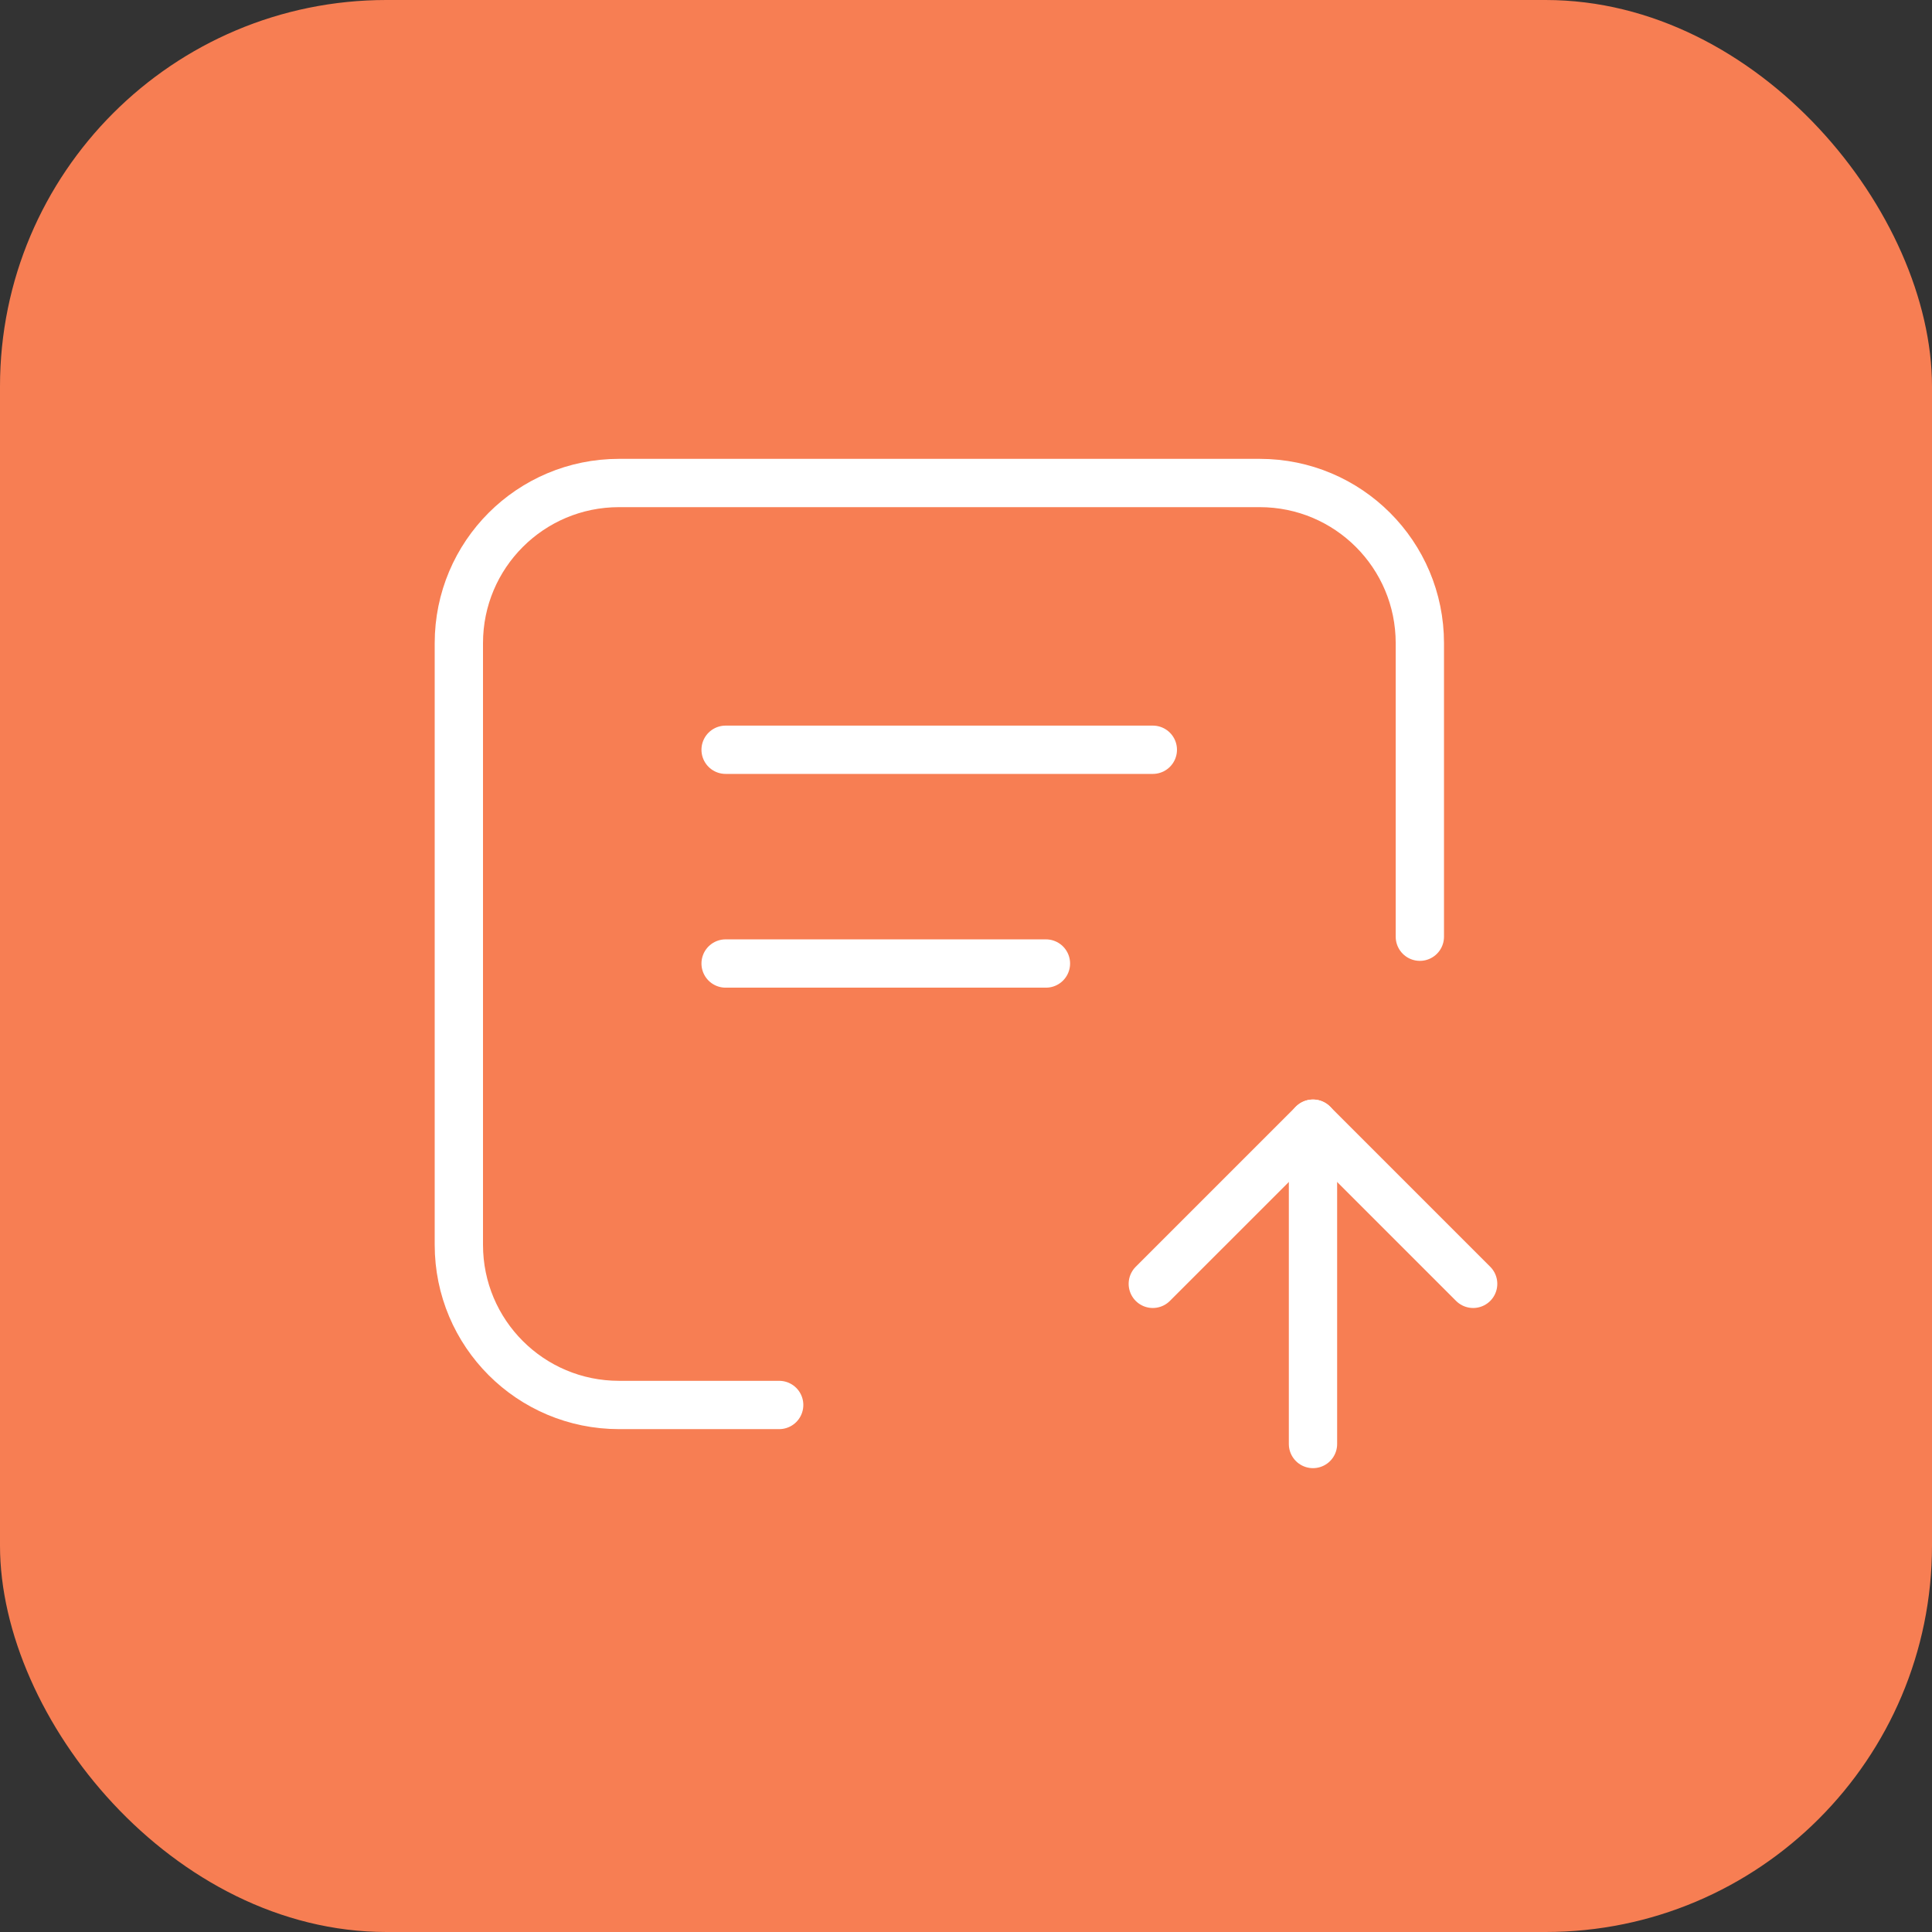
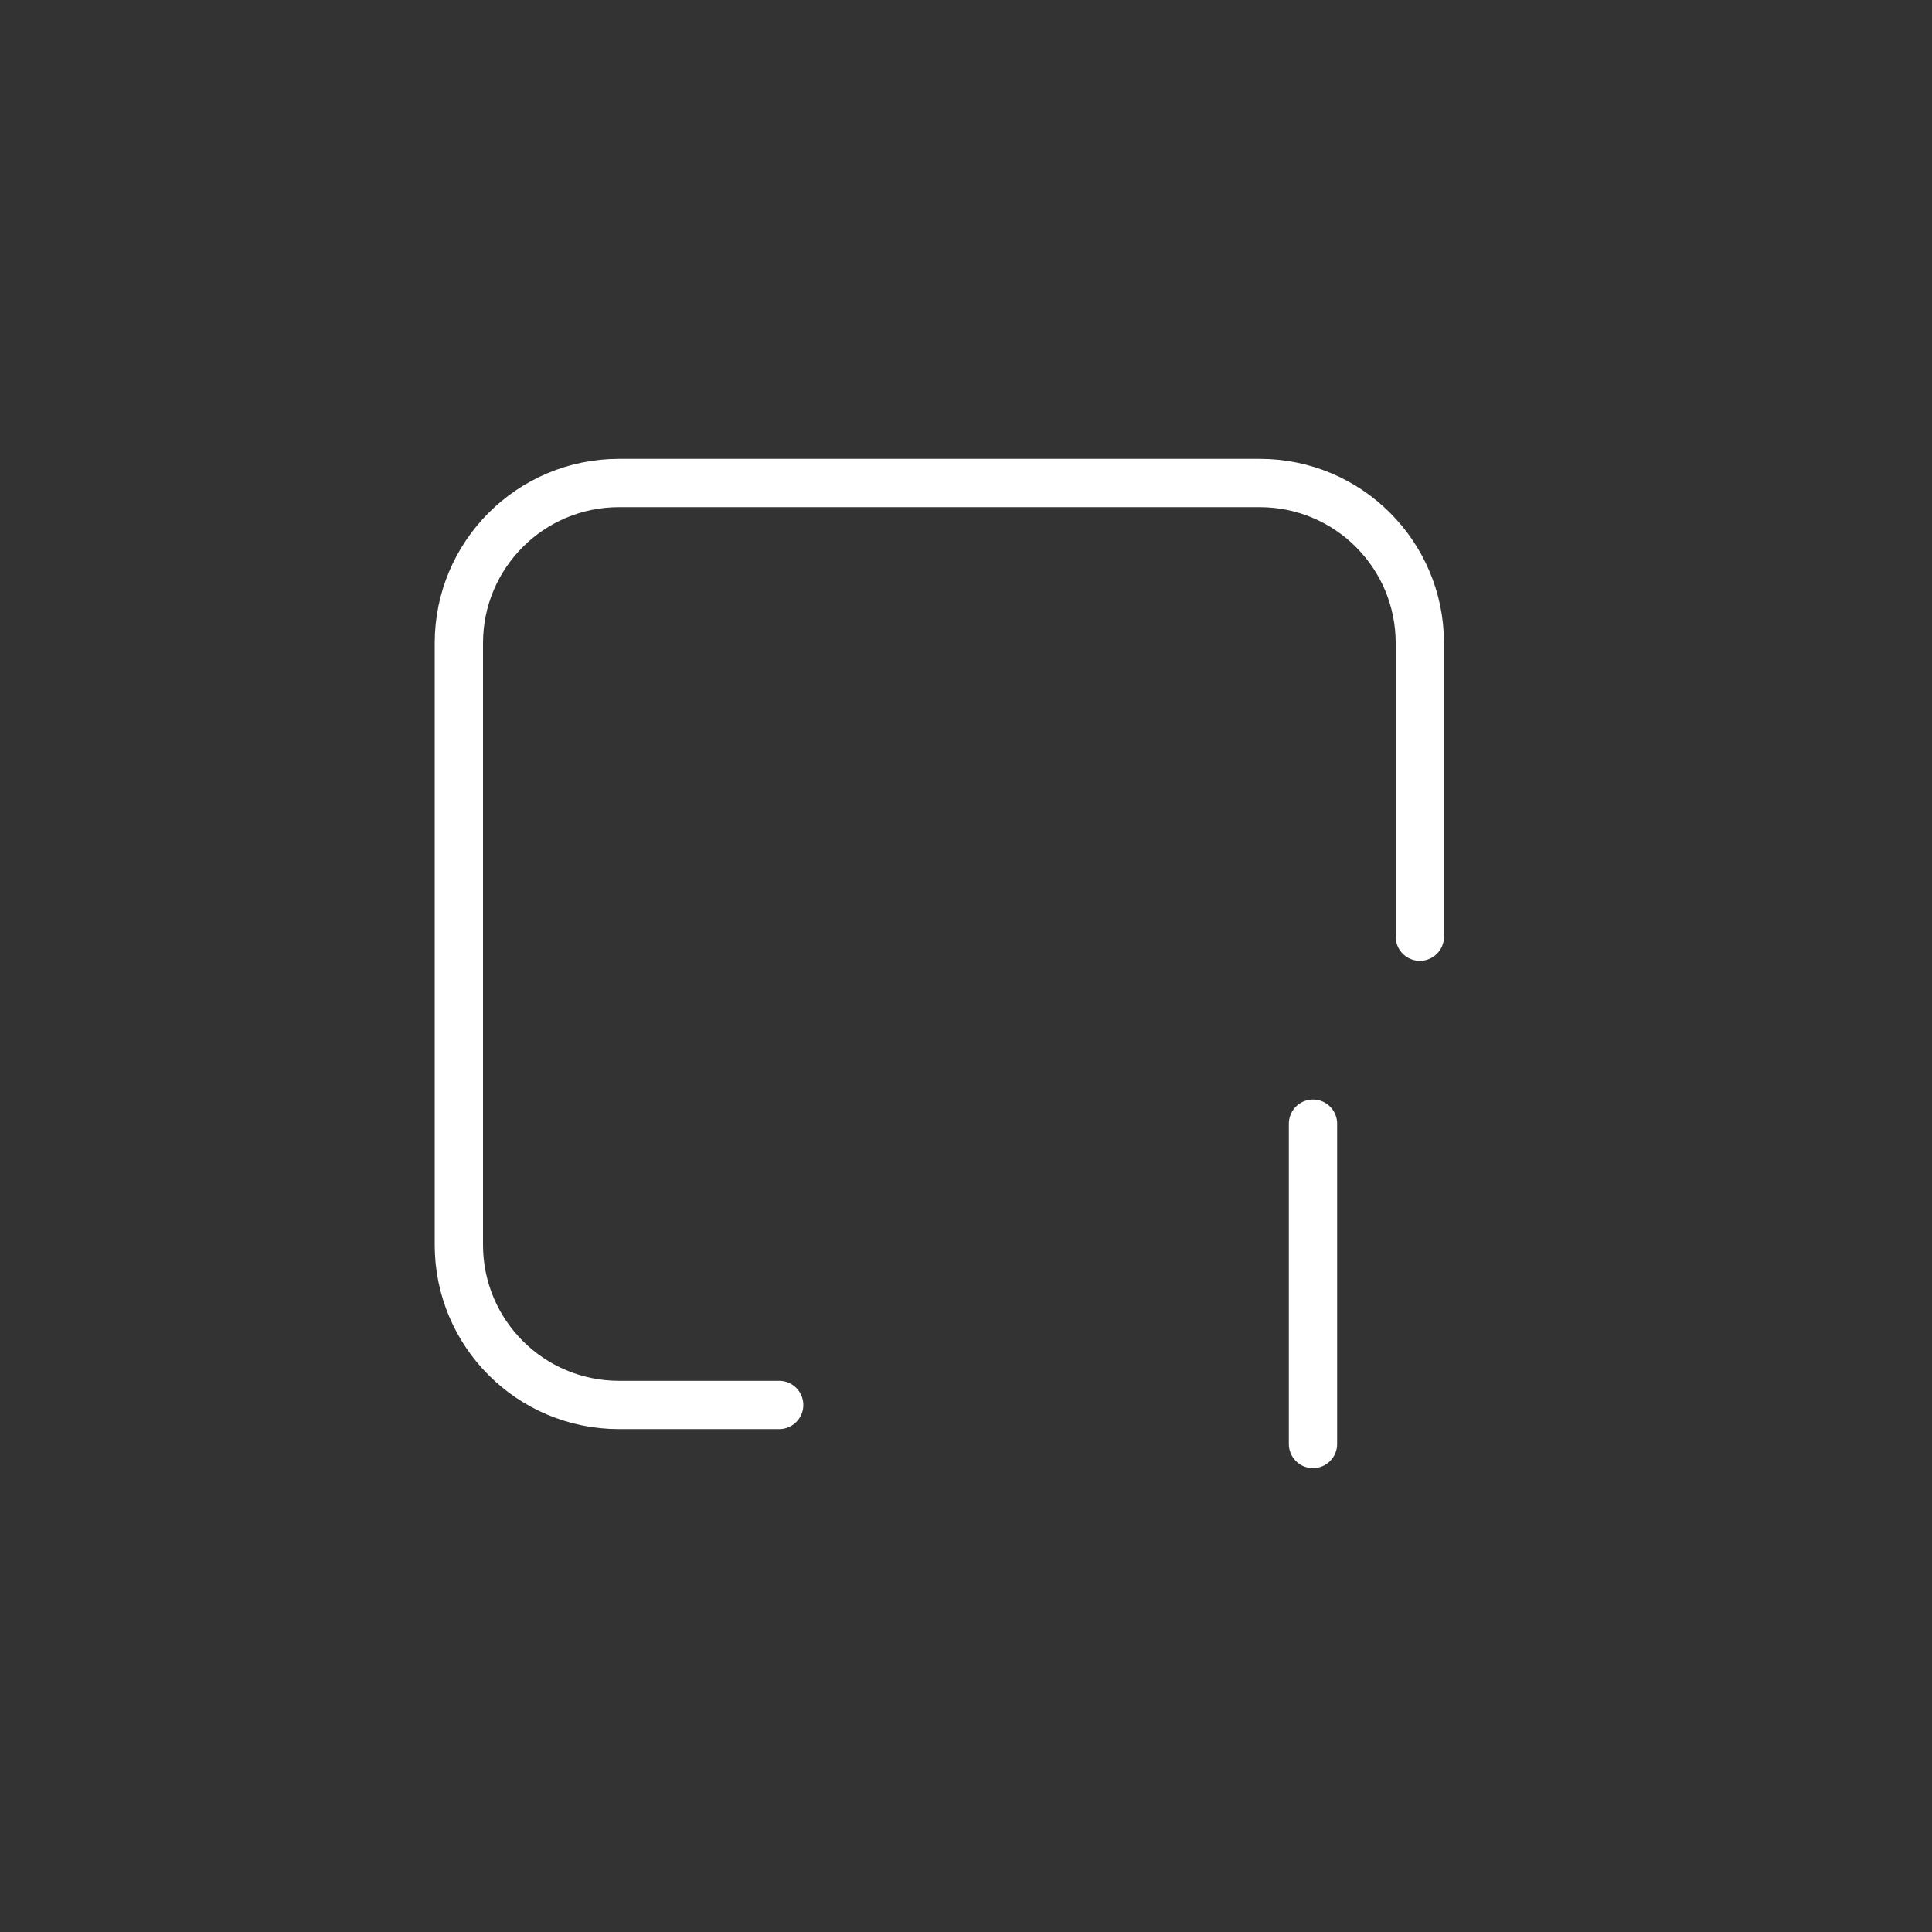
<svg xmlns="http://www.w3.org/2000/svg" width="80" height="80" viewBox="0 0 80 80" fill="none">
  <rect x="0" y="0" width="80" height="80" fill="#333333" stroke="none" />
-   <rect width="80" height="80" rx="16" fill="#F77E53" />
-   <path d="M30.046 31.046H47.736" stroke="white" stroke-width="2" stroke-linecap="round" stroke-linejoin="round" />
-   <path d="M30.046 39.897H43.31" stroke="white" stroke-width="2" stroke-linecap="round" stroke-linejoin="round" />
  <path d="M32.264 58.177H25.632C21.966 58.177 19 55.211 19 51.545V26.632C19 22.966 21.966 20 25.632 20H52.161C55.827 20 58.793 22.966 58.793 26.632V38.787" stroke="white" stroke-width="2" stroke-linecap="round" stroke-linejoin="round" />
  <path d="M54.368 59.793V46.529" stroke="white" stroke-width="2" stroke-linecap="round" stroke-linejoin="round" />
-   <path d="M61 53.161L54.368 46.529L47.735 53.161" stroke="white" stroke-width="2" stroke-linecap="round" stroke-linejoin="round" />
</svg>